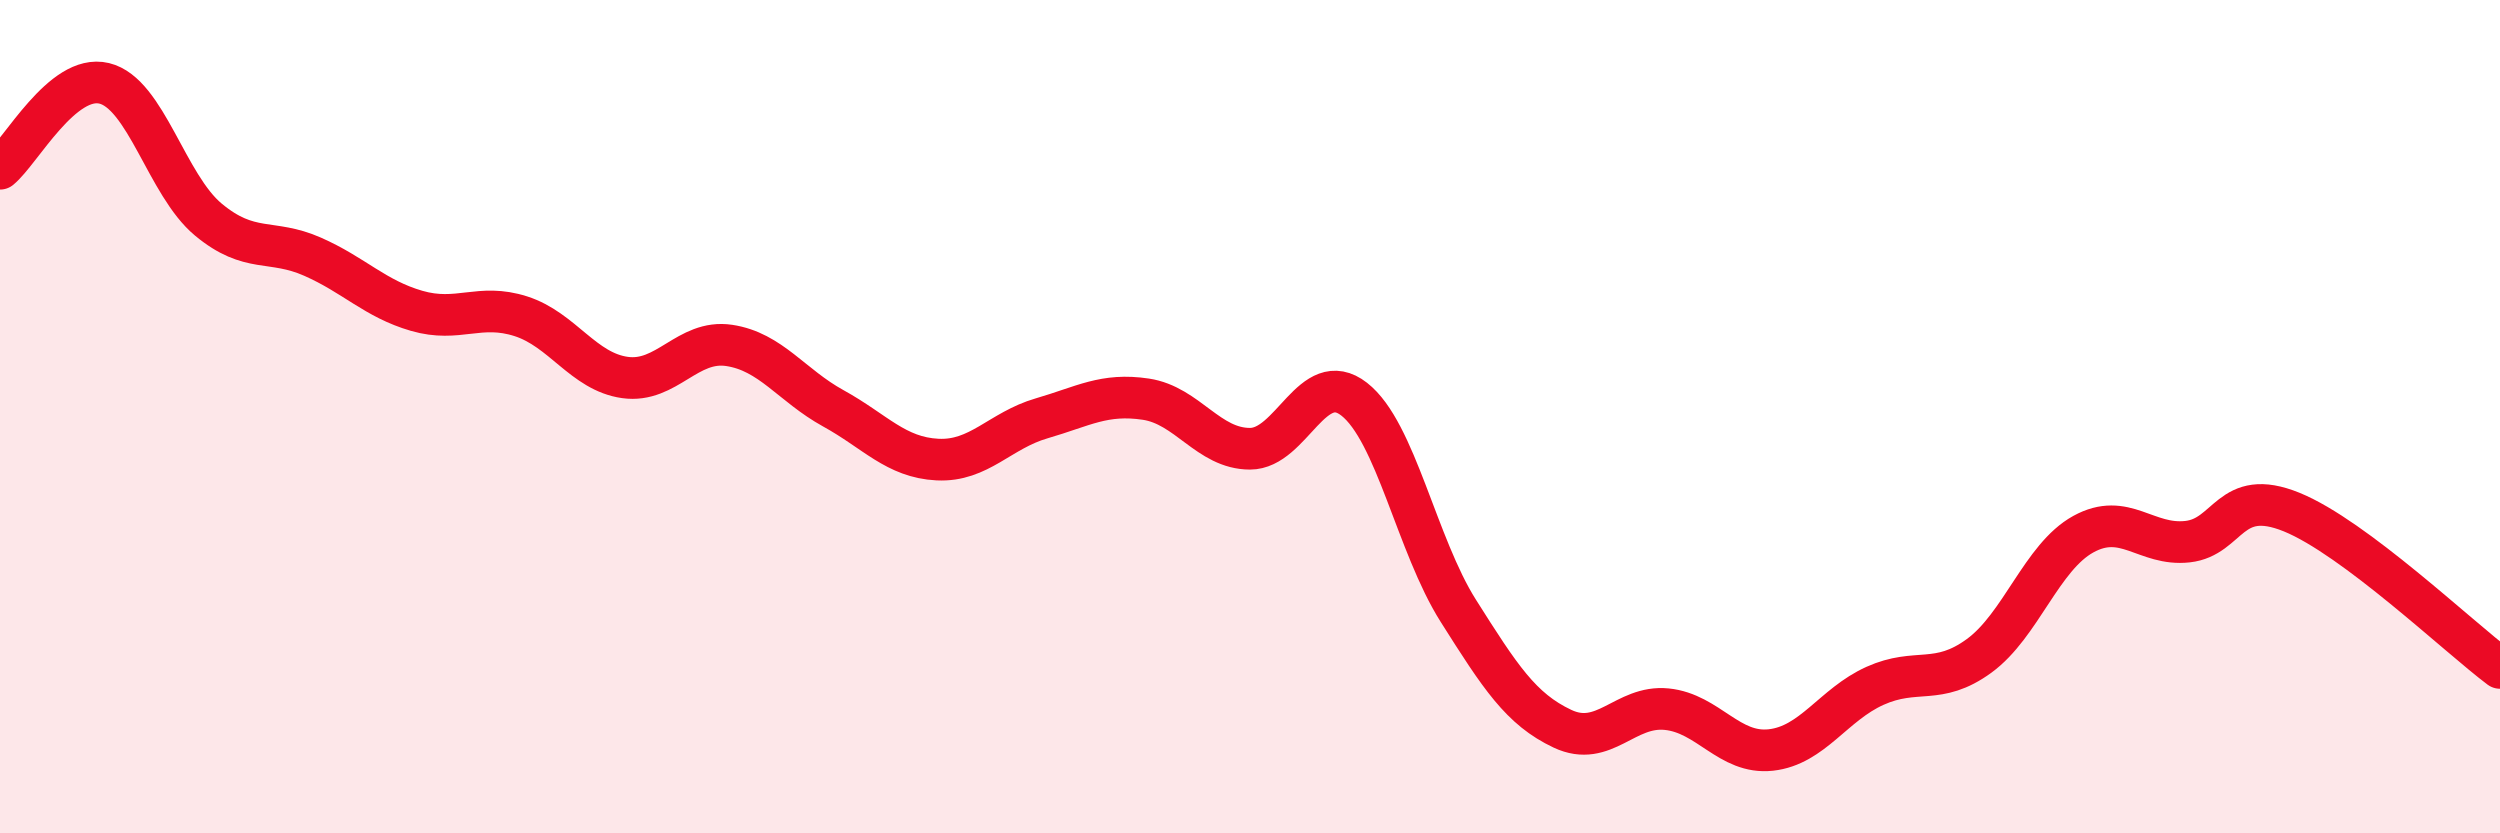
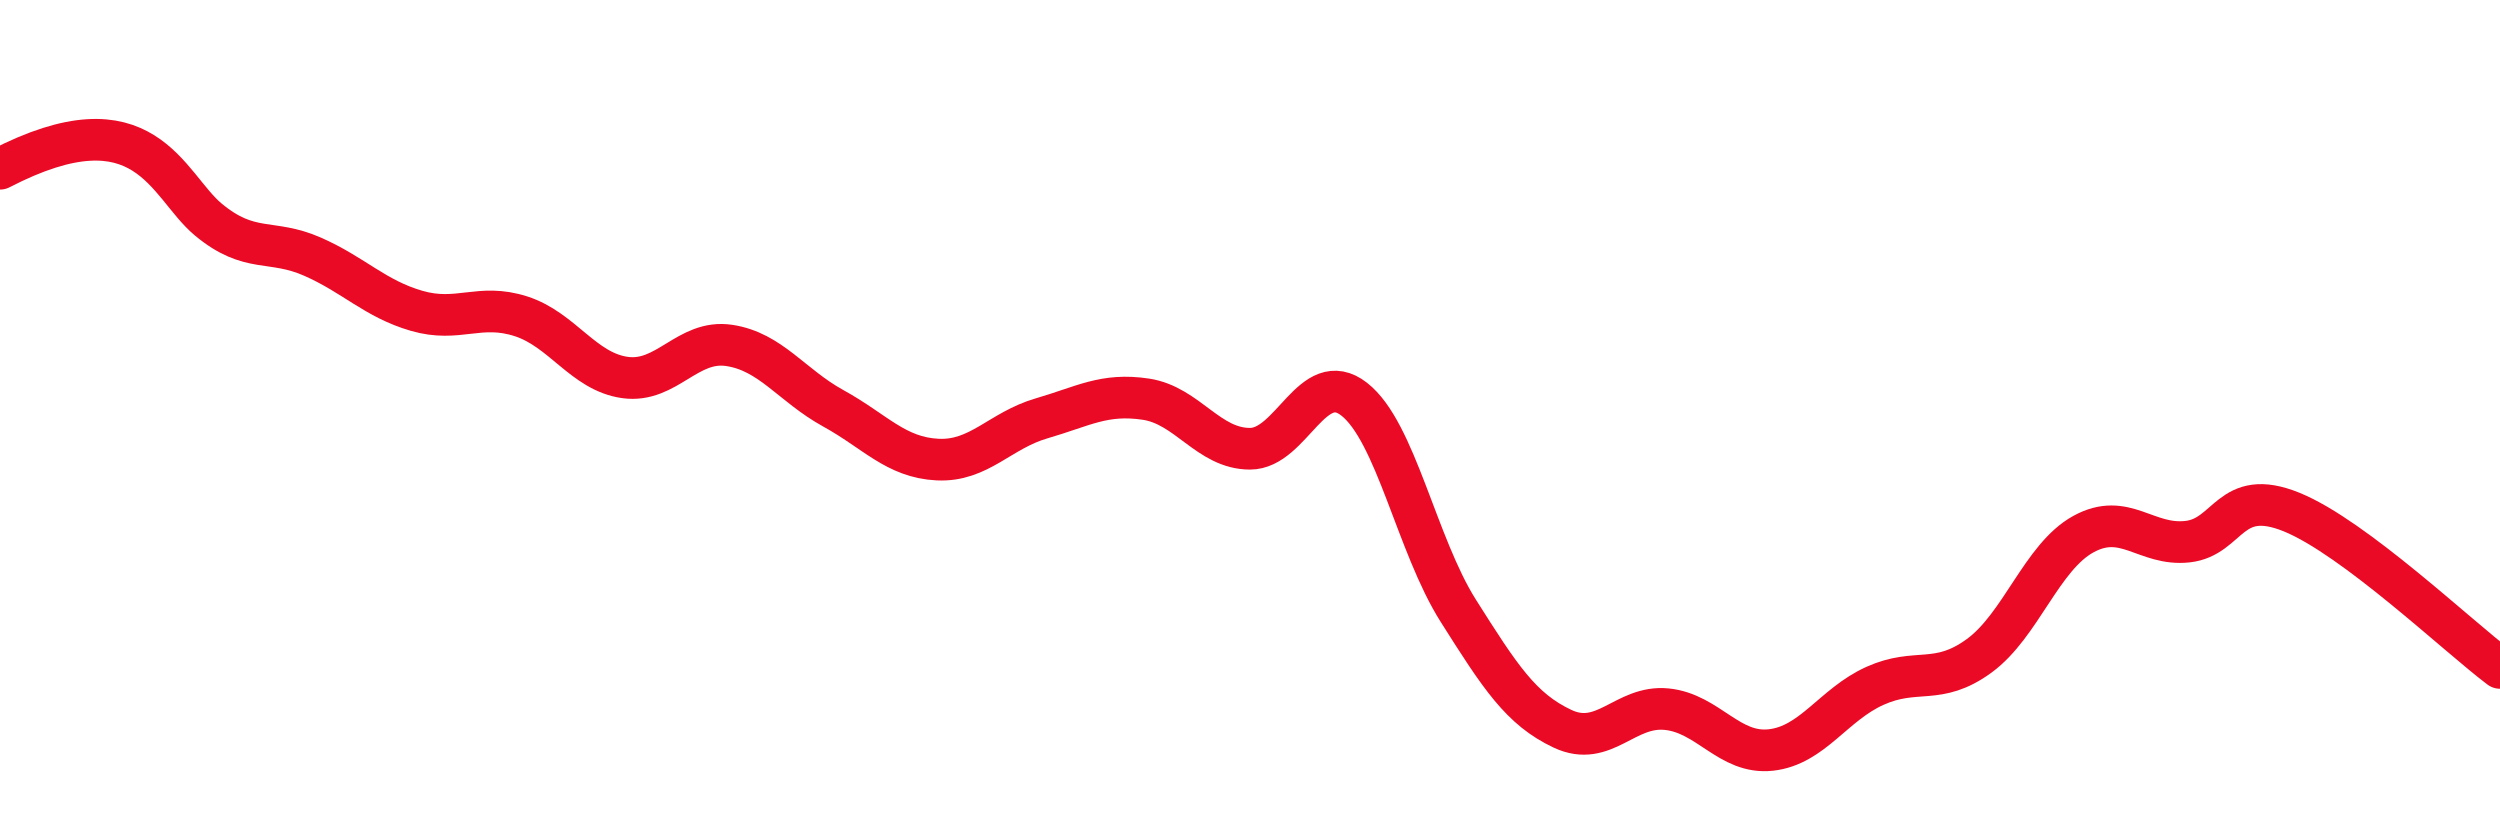
<svg xmlns="http://www.w3.org/2000/svg" width="60" height="20" viewBox="0 0 60 20">
-   <path d="M 0,4.05 C 0.5,3.64 1.5,1.76 2.5,2 C 3.5,2.24 4,4.44 5,5.27 C 6,6.1 6.5,5.72 7.5,6.16 C 8.5,6.6 9,7.17 10,7.46 C 11,7.75 11.5,7.27 12.5,7.59 C 13.5,7.91 14,8.92 15,9.06 C 16,9.2 16.5,8.14 17.5,8.29 C 18.5,8.44 19,9.25 20,9.8 C 21,10.35 21.5,10.98 22.5,11.03 C 23.5,11.08 24,10.33 25,10.04 C 26,9.75 26.5,9.43 27.5,9.58 C 28.5,9.73 29,10.77 30,10.77 C 31,10.77 31.5,8.8 32.5,9.58 C 33.5,10.36 34,13.08 35,14.66 C 36,16.24 36.5,17.02 37.5,17.49 C 38.5,17.96 39,16.92 40,17.02 C 41,17.12 41.5,18.11 42.5,18 C 43.5,17.89 44,16.91 45,16.46 C 46,16.01 46.5,16.47 47.5,15.74 C 48.5,15.01 49,13.37 50,12.82 C 51,12.27 51.5,13.11 52.5,13 C 53.5,12.89 53.5,11.68 55,12.29 C 56.5,12.9 59,15.28 60,16.03L60 20L0 20Z" fill="#EB0A25" opacity="0.1" stroke-linecap="round" stroke-linejoin="round" />
-   <path d="M 0,4.05 C 0.5,3.64 1.5,1.76 2.5,2 C 3.5,2.24 4,4.44 5,5.27 C 6,6.1 6.5,5.72 7.5,6.16 C 8.5,6.6 9,7.17 10,7.46 C 11,7.75 11.5,7.27 12.5,7.59 C 13.5,7.91 14,8.92 15,9.06 C 16,9.2 16.5,8.14 17.5,8.29 C 18.5,8.44 19,9.25 20,9.8 C 21,10.35 21.5,10.98 22.5,11.03 C 23.5,11.08 24,10.33 25,10.04 C 26,9.75 26.5,9.43 27.5,9.58 C 28.5,9.73 29,10.77 30,10.77 C 31,10.77 31.5,8.8 32.5,9.58 C 33.5,10.36 34,13.08 35,14.66 C 36,16.24 36.5,17.02 37.5,17.49 C 38.5,17.96 39,16.92 40,17.02 C 41,17.12 41.5,18.11 42.5,18 C 43.5,17.89 44,16.91 45,16.46 C 46,16.01 46.5,16.47 47.5,15.74 C 48.5,15.01 49,13.37 50,12.82 C 51,12.27 51.5,13.11 52.5,13 C 53.5,12.89 53.5,11.68 55,12.29 C 56.5,12.9 59,15.28 60,16.03" stroke="#EB0A25" stroke-width="1" fill="none" stroke-linecap="round" stroke-linejoin="round" />
+   <path d="M 0,4.05 C 3.5,2.24 4,4.44 5,5.27 C 6,6.1 6.5,5.72 7.5,6.16 C 8.5,6.6 9,7.17 10,7.46 C 11,7.75 11.5,7.27 12.5,7.59 C 13.5,7.91 14,8.92 15,9.06 C 16,9.2 16.5,8.14 17.5,8.29 C 18.5,8.44 19,9.25 20,9.8 C 21,10.35 21.5,10.98 22.5,11.03 C 23.5,11.08 24,10.33 25,10.04 C 26,9.75 26.5,9.43 27.5,9.58 C 28.5,9.73 29,10.77 30,10.77 C 31,10.77 31.5,8.8 32.5,9.58 C 33.5,10.36 34,13.08 35,14.66 C 36,16.24 36.5,17.02 37.5,17.49 C 38.5,17.96 39,16.92 40,17.02 C 41,17.12 41.5,18.11 42.5,18 C 43.5,17.89 44,16.91 45,16.46 C 46,16.01 46.5,16.47 47.5,15.74 C 48.5,15.01 49,13.37 50,12.82 C 51,12.27 51.5,13.11 52.5,13 C 53.5,12.89 53.5,11.68 55,12.29 C 56.5,12.9 59,15.28 60,16.03" stroke="#EB0A25" stroke-width="1" fill="none" stroke-linecap="round" stroke-linejoin="round" />
</svg>